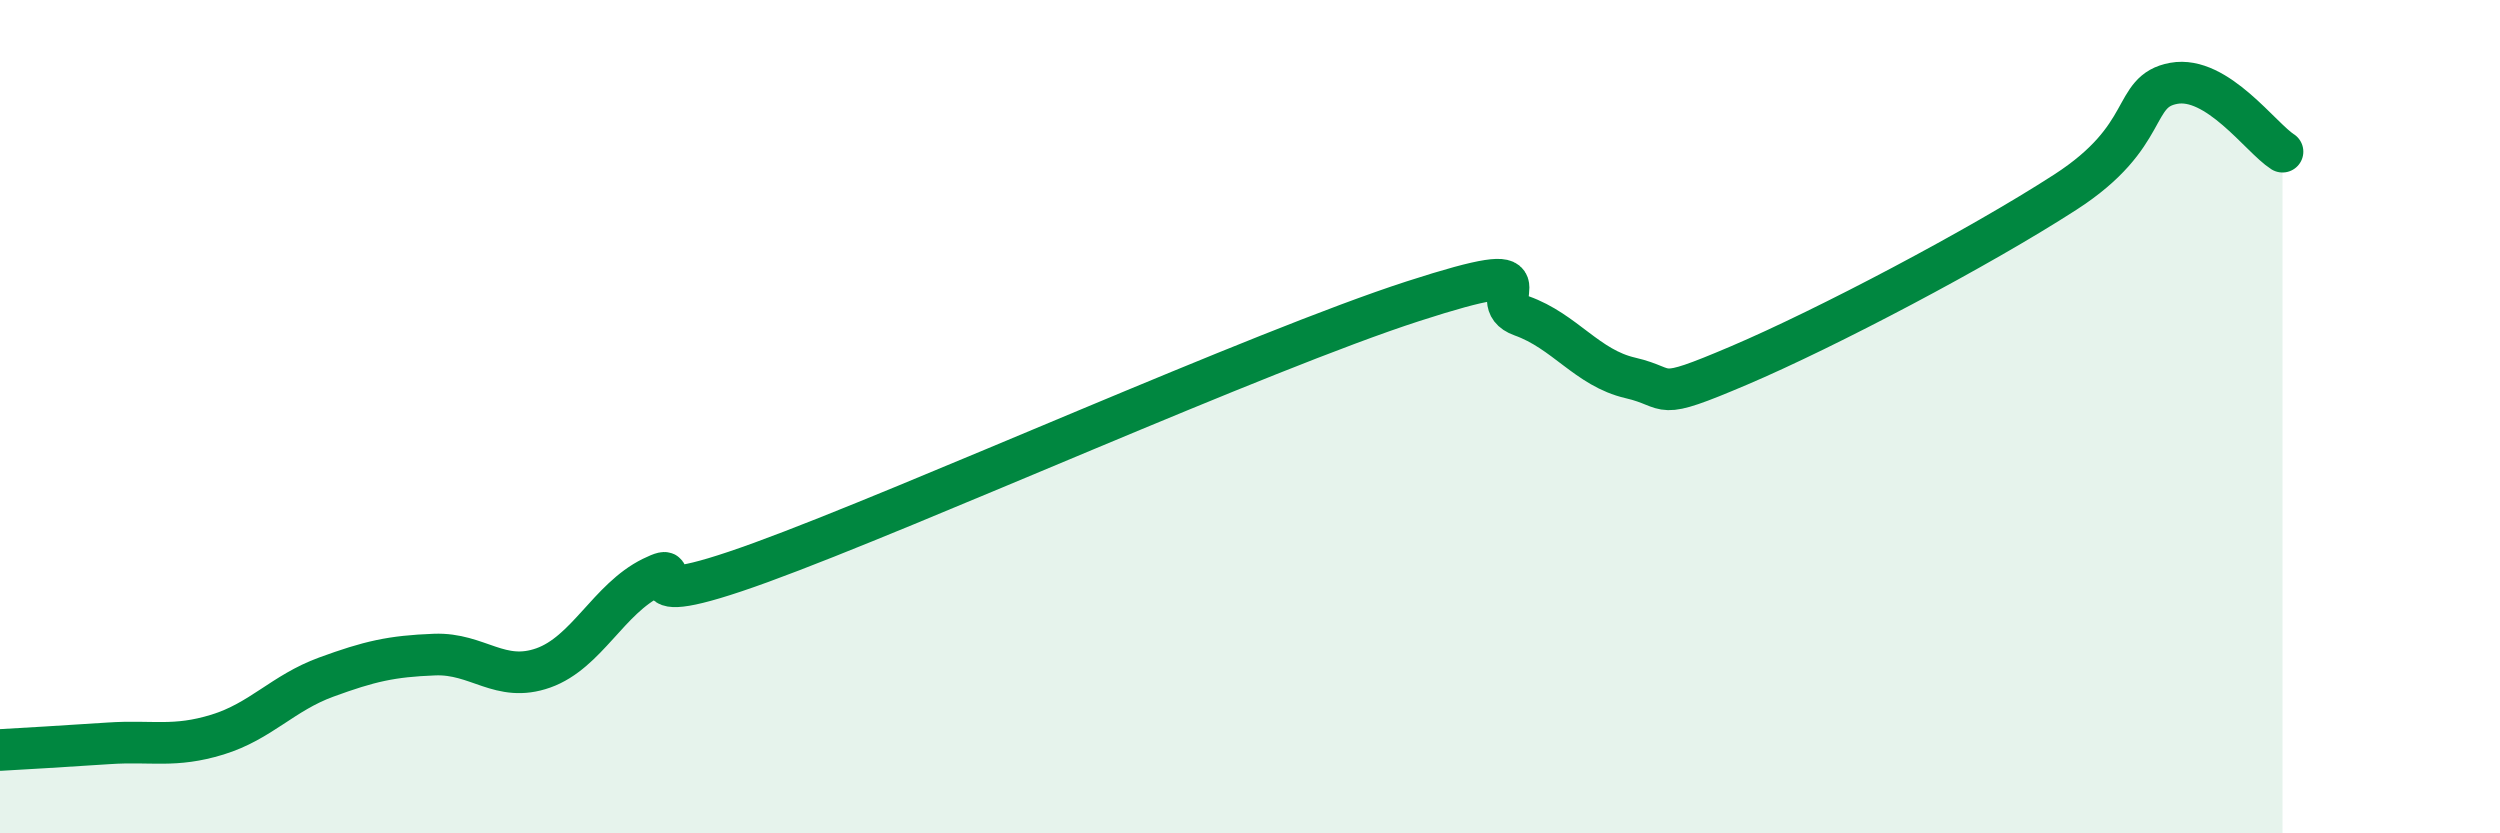
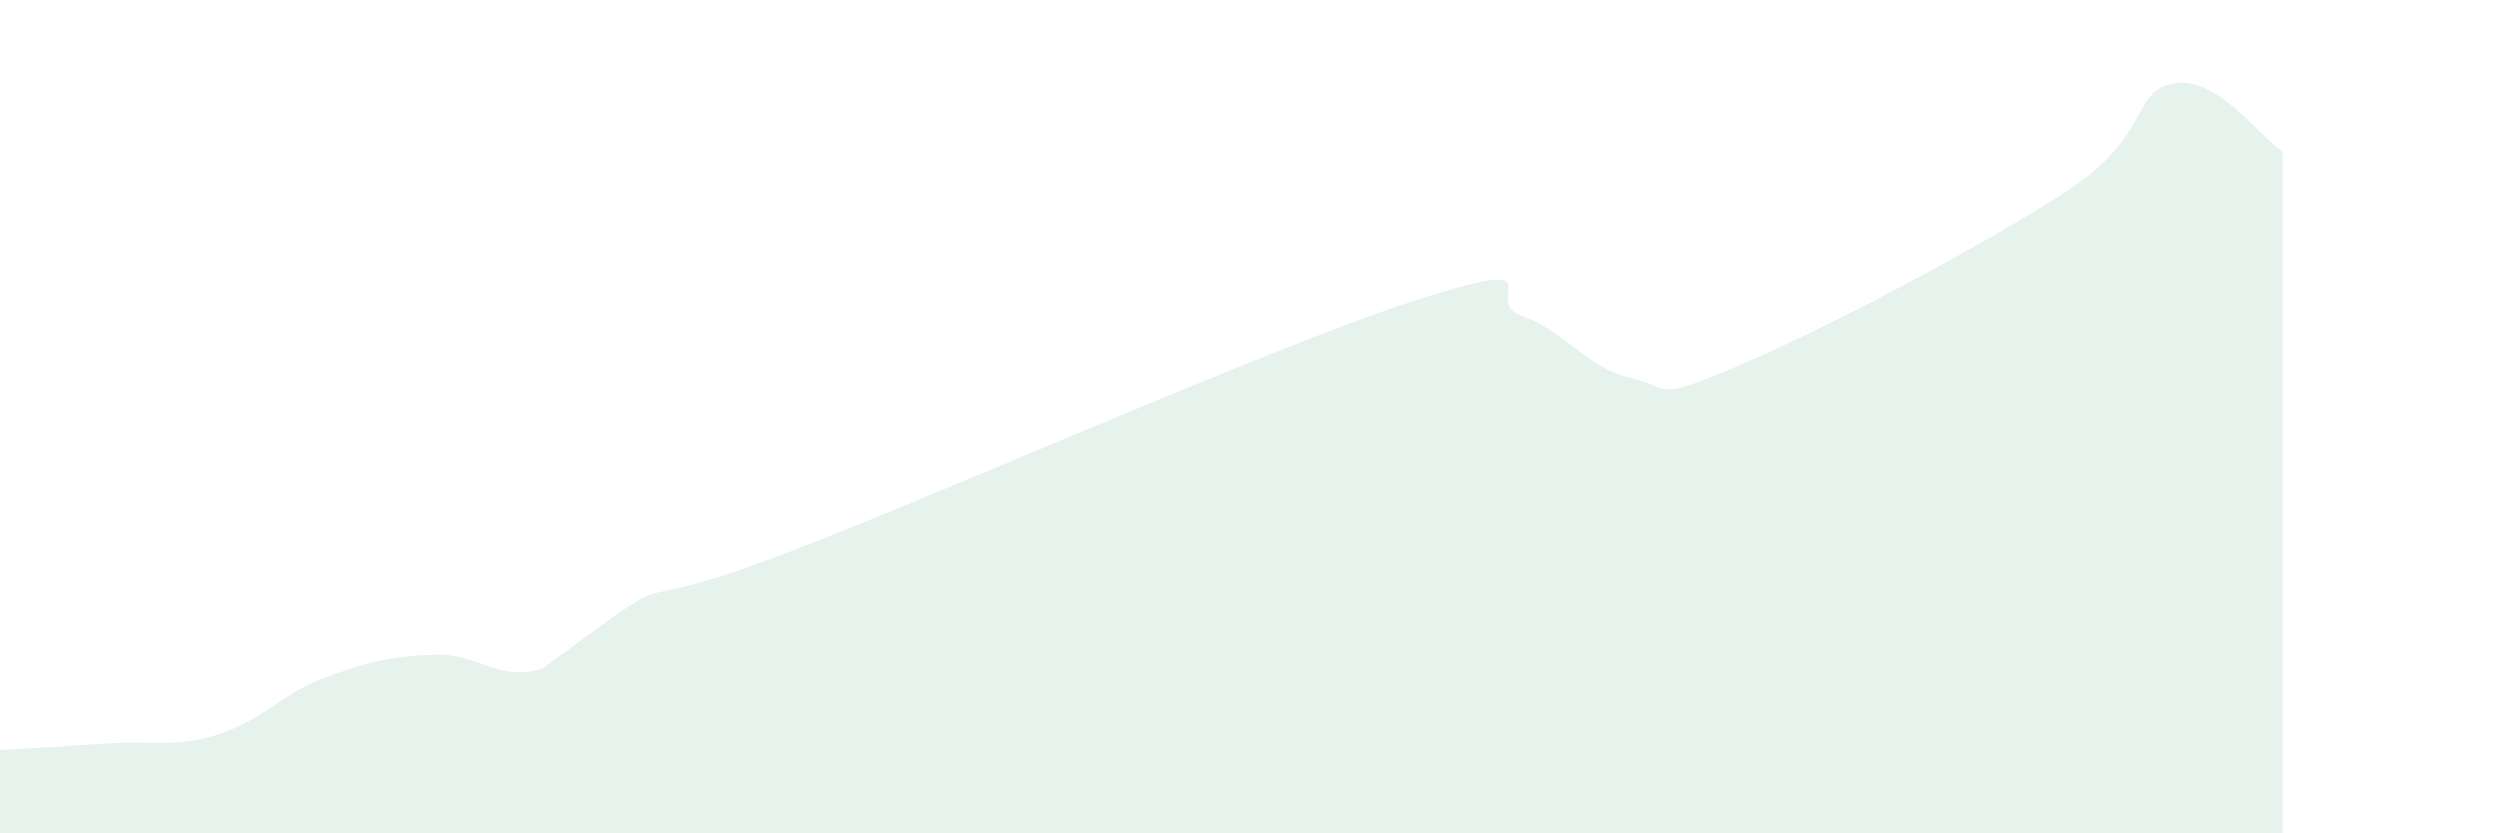
<svg xmlns="http://www.w3.org/2000/svg" width="60" height="20" viewBox="0 0 60 20">
-   <path d="M 0,18 C 0.52,17.97 1.57,17.91 2.61,17.84 C 3.65,17.77 4.18,17.95 5.22,17.63 C 6.26,17.31 6.79,16.63 7.83,16.25 C 8.87,15.87 9.39,15.75 10.43,15.71 C 11.47,15.67 12,16.4 13.04,16.03 C 14.08,15.66 14.61,14.37 15.65,13.86 C 16.69,13.35 14.61,14.83 18.26,13.5 C 21.91,12.17 30.26,8.41 33.91,7.23 C 37.56,6.05 35.48,7.21 36.52,7.58 C 37.56,7.95 38.09,8.83 39.13,9.07 C 40.17,9.31 39.65,9.66 41.74,8.77 C 43.83,7.88 47.48,5.96 49.57,4.61 C 51.66,3.26 51.13,2.19 52.17,2 C 53.21,1.81 54.26,3.31 54.78,3.64L54.78 20L0 20Z" fill="#008740" opacity="0.1" stroke-linecap="round" stroke-linejoin="round" />
-   <path d="M 0,18 C 0.52,17.97 1.57,17.91 2.61,17.84 C 3.65,17.77 4.18,17.95 5.22,17.63 C 6.26,17.31 6.79,16.63 7.83,16.25 C 8.87,15.87 9.39,15.75 10.43,15.71 C 11.47,15.67 12,16.4 13.04,16.03 C 14.08,15.66 14.61,14.37 15.65,13.86 C 16.69,13.35 14.61,14.83 18.26,13.5 C 21.91,12.17 30.26,8.41 33.91,7.23 C 37.56,6.05 35.48,7.21 36.52,7.58 C 37.56,7.95 38.09,8.83 39.13,9.07 C 40.17,9.31 39.65,9.66 41.74,8.77 C 43.83,7.88 47.48,5.96 49.57,4.61 C 51.66,3.26 51.13,2.19 52.17,2 C 53.21,1.81 54.26,3.31 54.78,3.64" stroke="#008740" stroke-width="1" fill="none" stroke-linecap="round" stroke-linejoin="round" />
+   <path d="M 0,18 C 0.52,17.97 1.57,17.91 2.61,17.84 C 3.65,17.77 4.18,17.95 5.22,17.63 C 6.26,17.31 6.79,16.63 7.83,16.25 C 8.87,15.87 9.39,15.75 10.43,15.71 C 11.47,15.67 12,16.4 13.04,16.03 C 16.69,13.35 14.61,14.83 18.26,13.5 C 21.91,12.17 30.26,8.41 33.91,7.23 C 37.56,6.05 35.48,7.21 36.52,7.58 C 37.56,7.95 38.09,8.83 39.13,9.07 C 40.17,9.31 39.65,9.66 41.74,8.77 C 43.83,7.88 47.48,5.96 49.57,4.61 C 51.66,3.26 51.13,2.19 52.17,2 C 53.21,1.81 54.26,3.31 54.78,3.64L54.78 20L0 20Z" fill="#008740" opacity="0.1" stroke-linecap="round" stroke-linejoin="round" />
</svg>